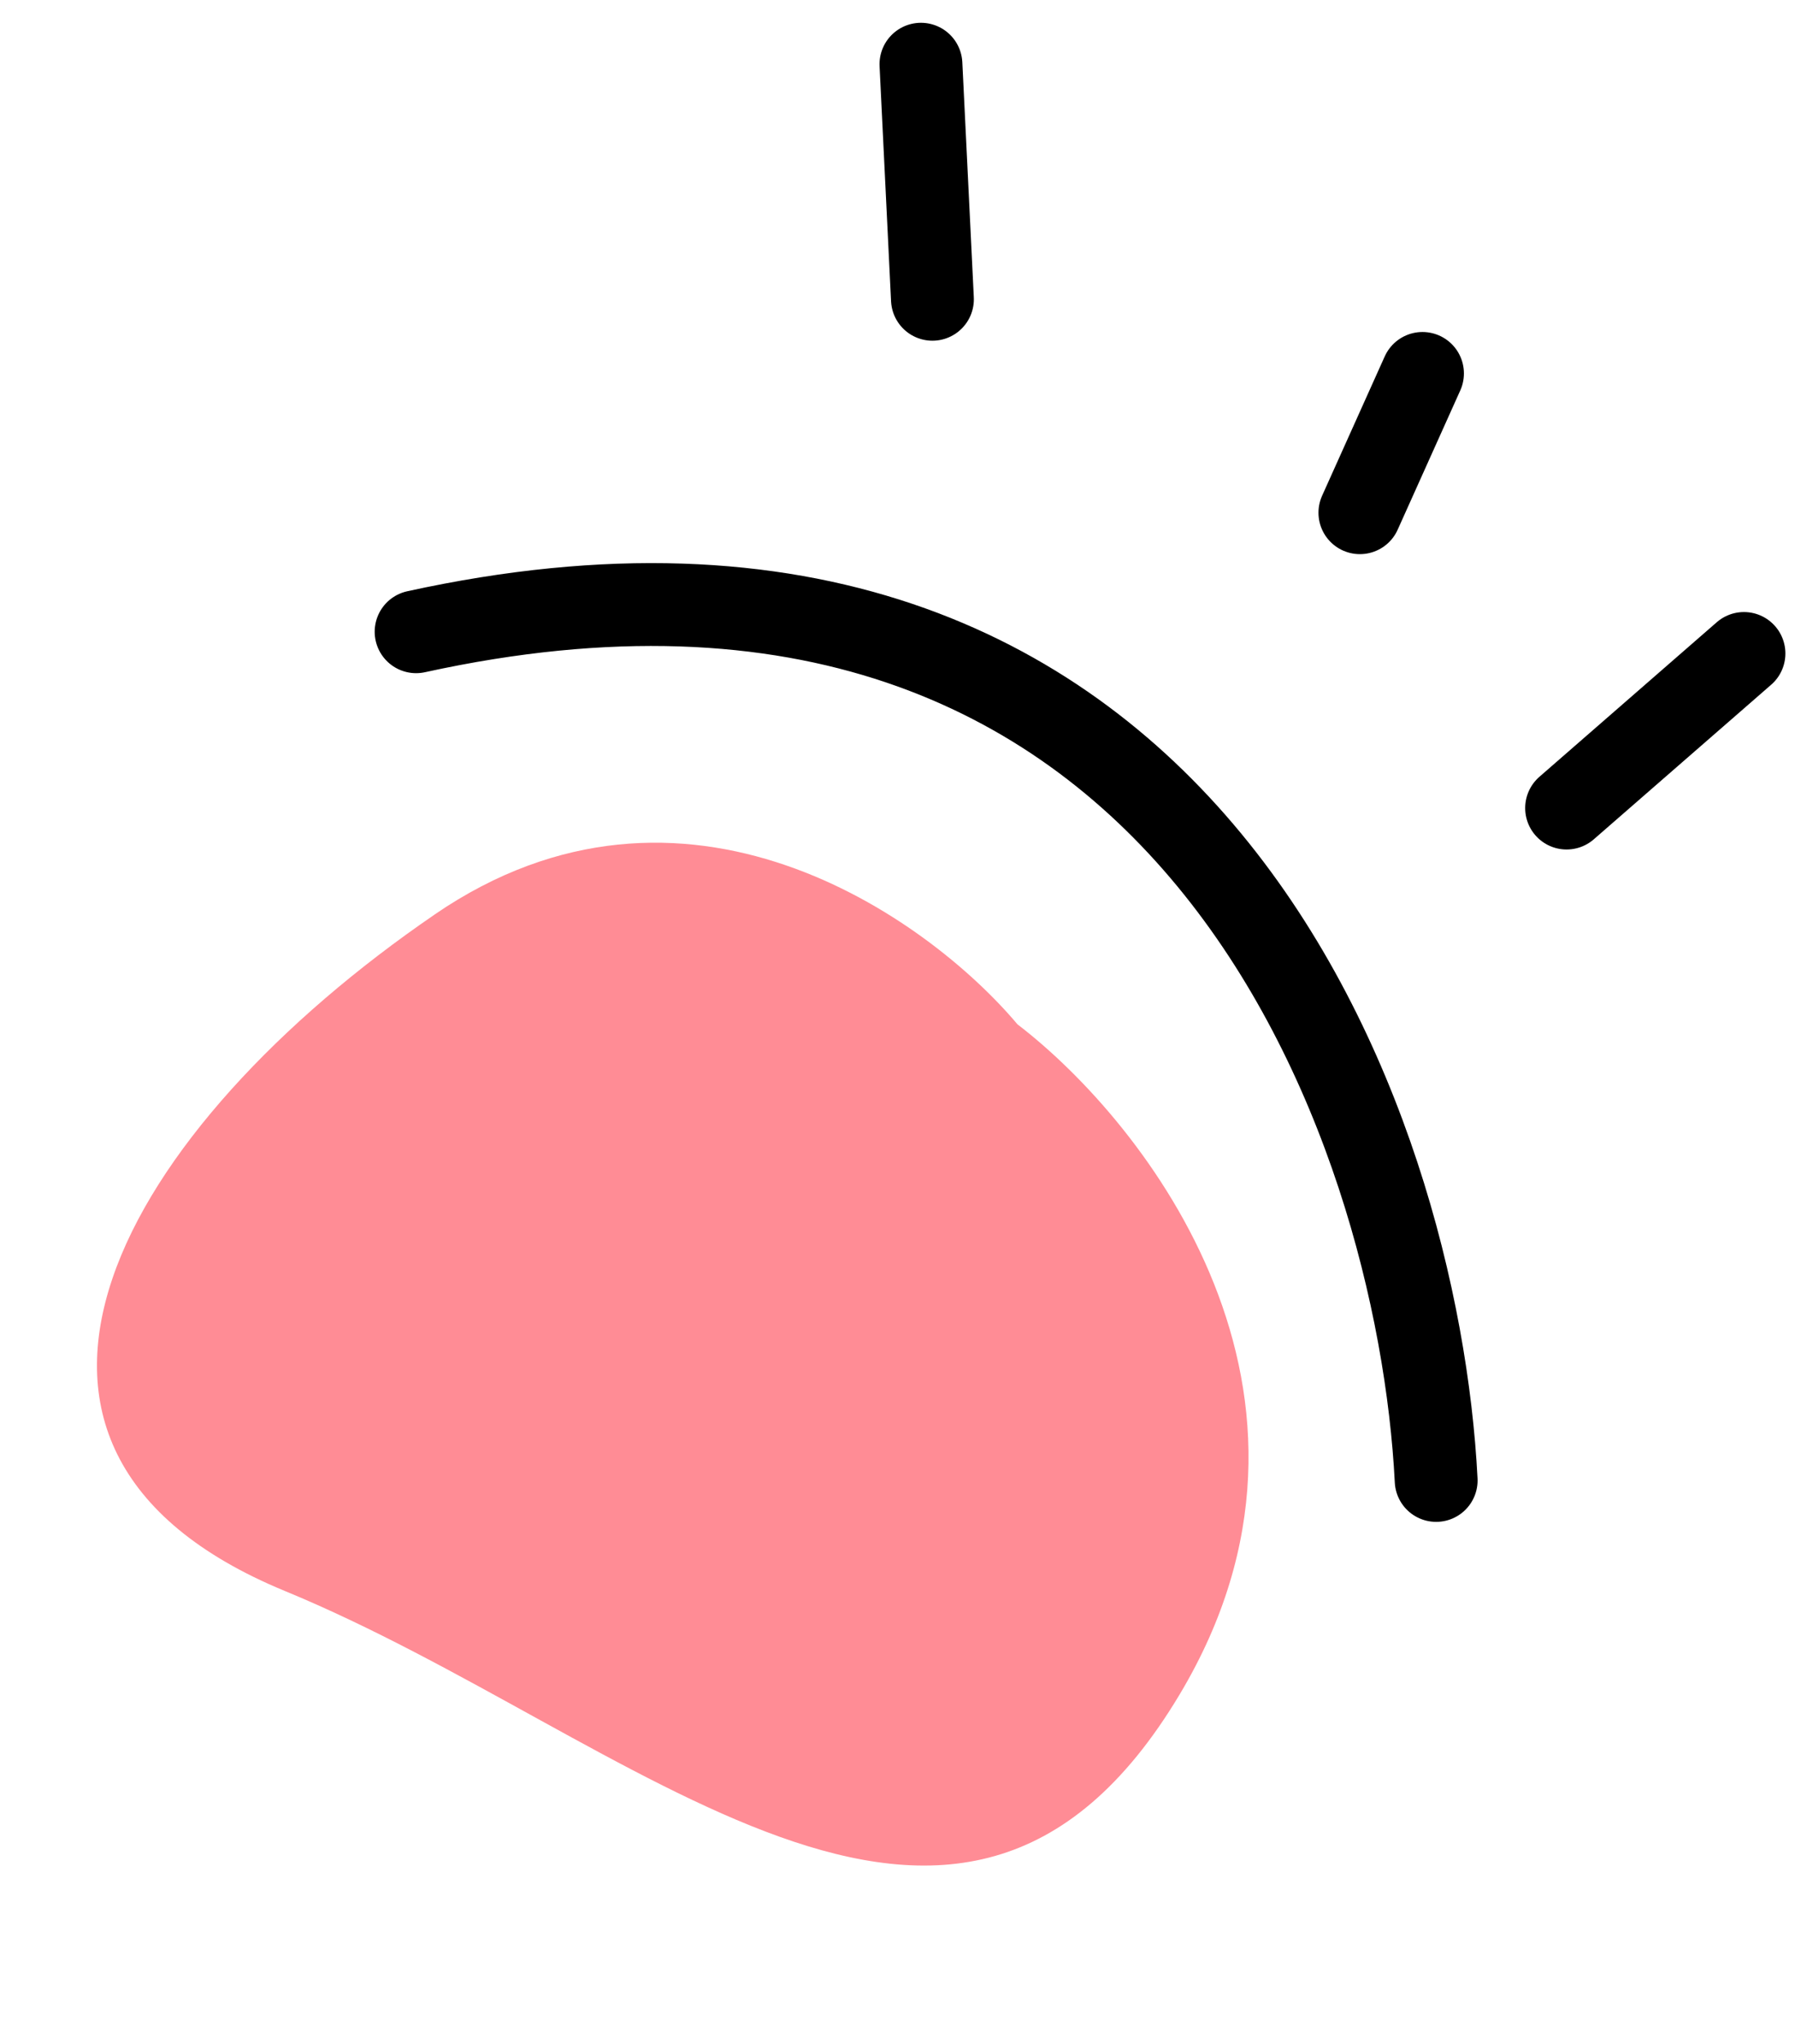
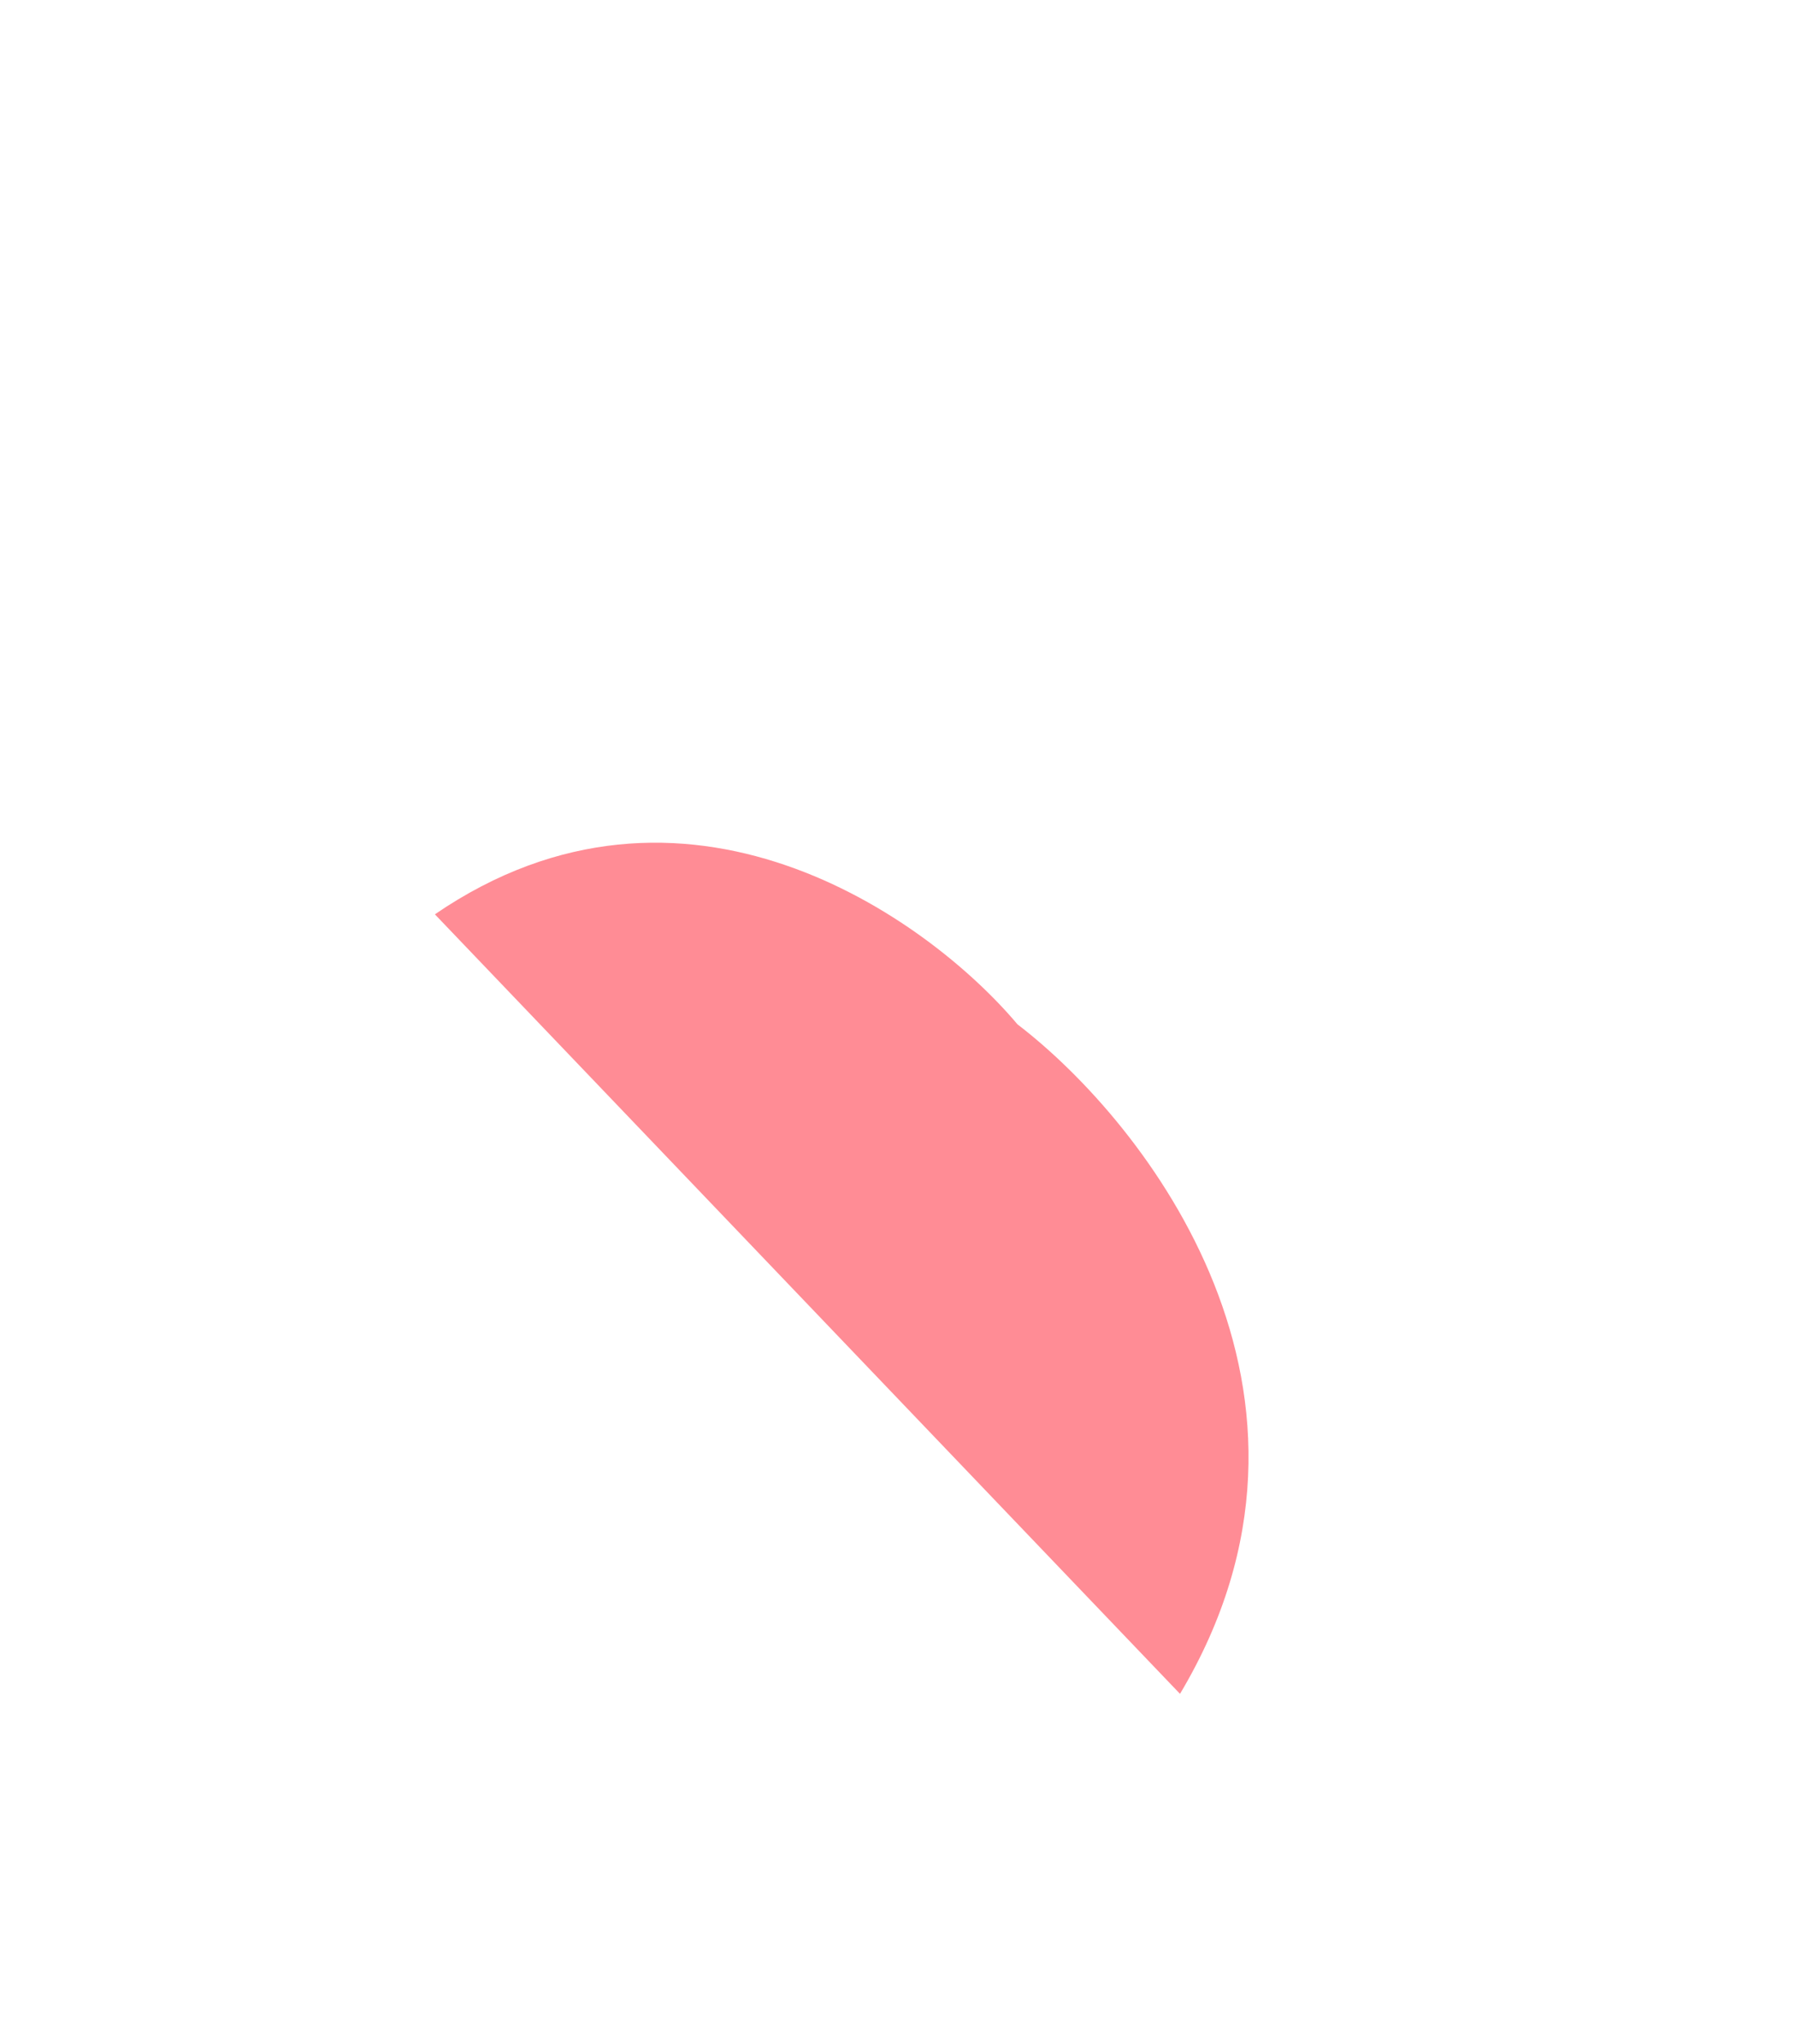
<svg xmlns="http://www.w3.org/2000/svg" width="65" height="74" fill="none">
-   <path d="M15.748 33.1c9.007-6.161 17.818.089 21.097 3.983C41.502 40.645 49.2 50.477 42.73 61.32c-8.087 13.553-19.768 1.488-32.41-3.722-12.643-5.209-5.83-16.797 5.43-24.498z" fill="#FF8C95" />
-   <path d="M52.006 53.594c-.65-12.8-8.949-36.863-36.938-30.724m41.661 6.383l6.423-5.596M33.765 10.834l-.416-8.509m15.895 16.236l2.267-5.042" stroke="#000" stroke-width="3" stroke-linecap="round" />
+   <path d="M15.748 33.1c9.007-6.161 17.818.089 21.097 3.983C41.502 40.645 49.2 50.477 42.73 61.32z" fill="#FF8C95" />
</svg>